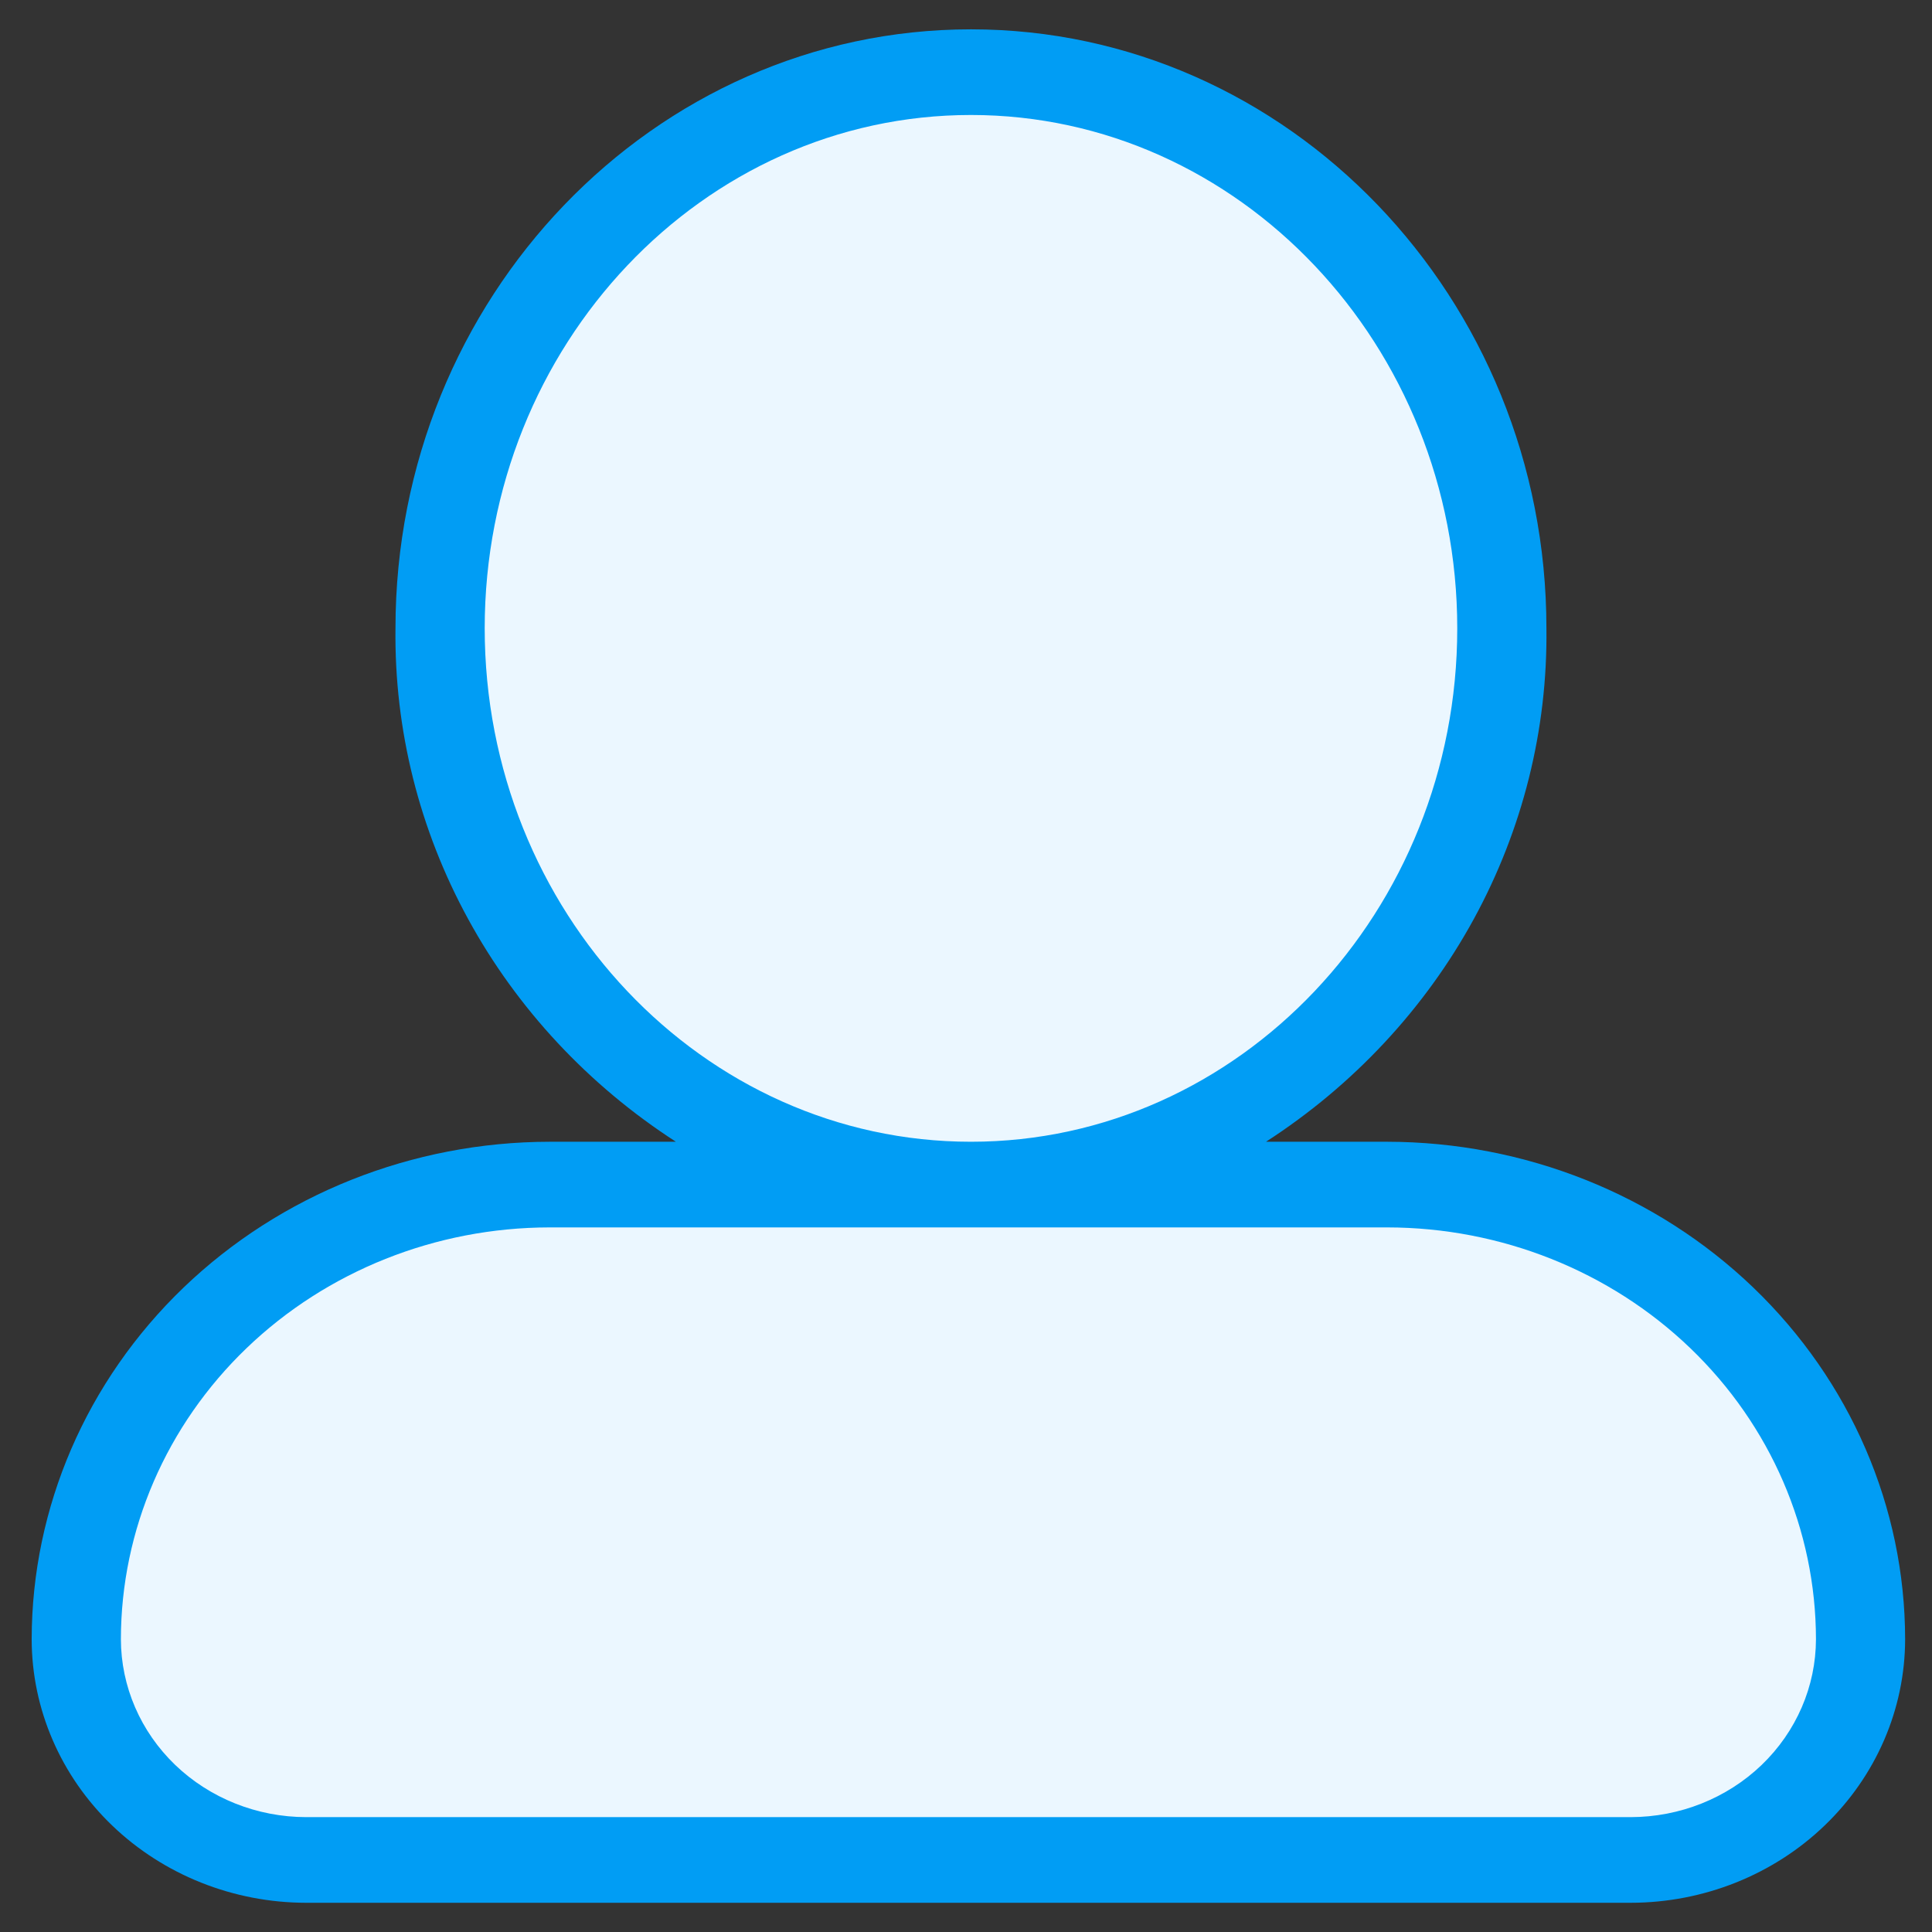
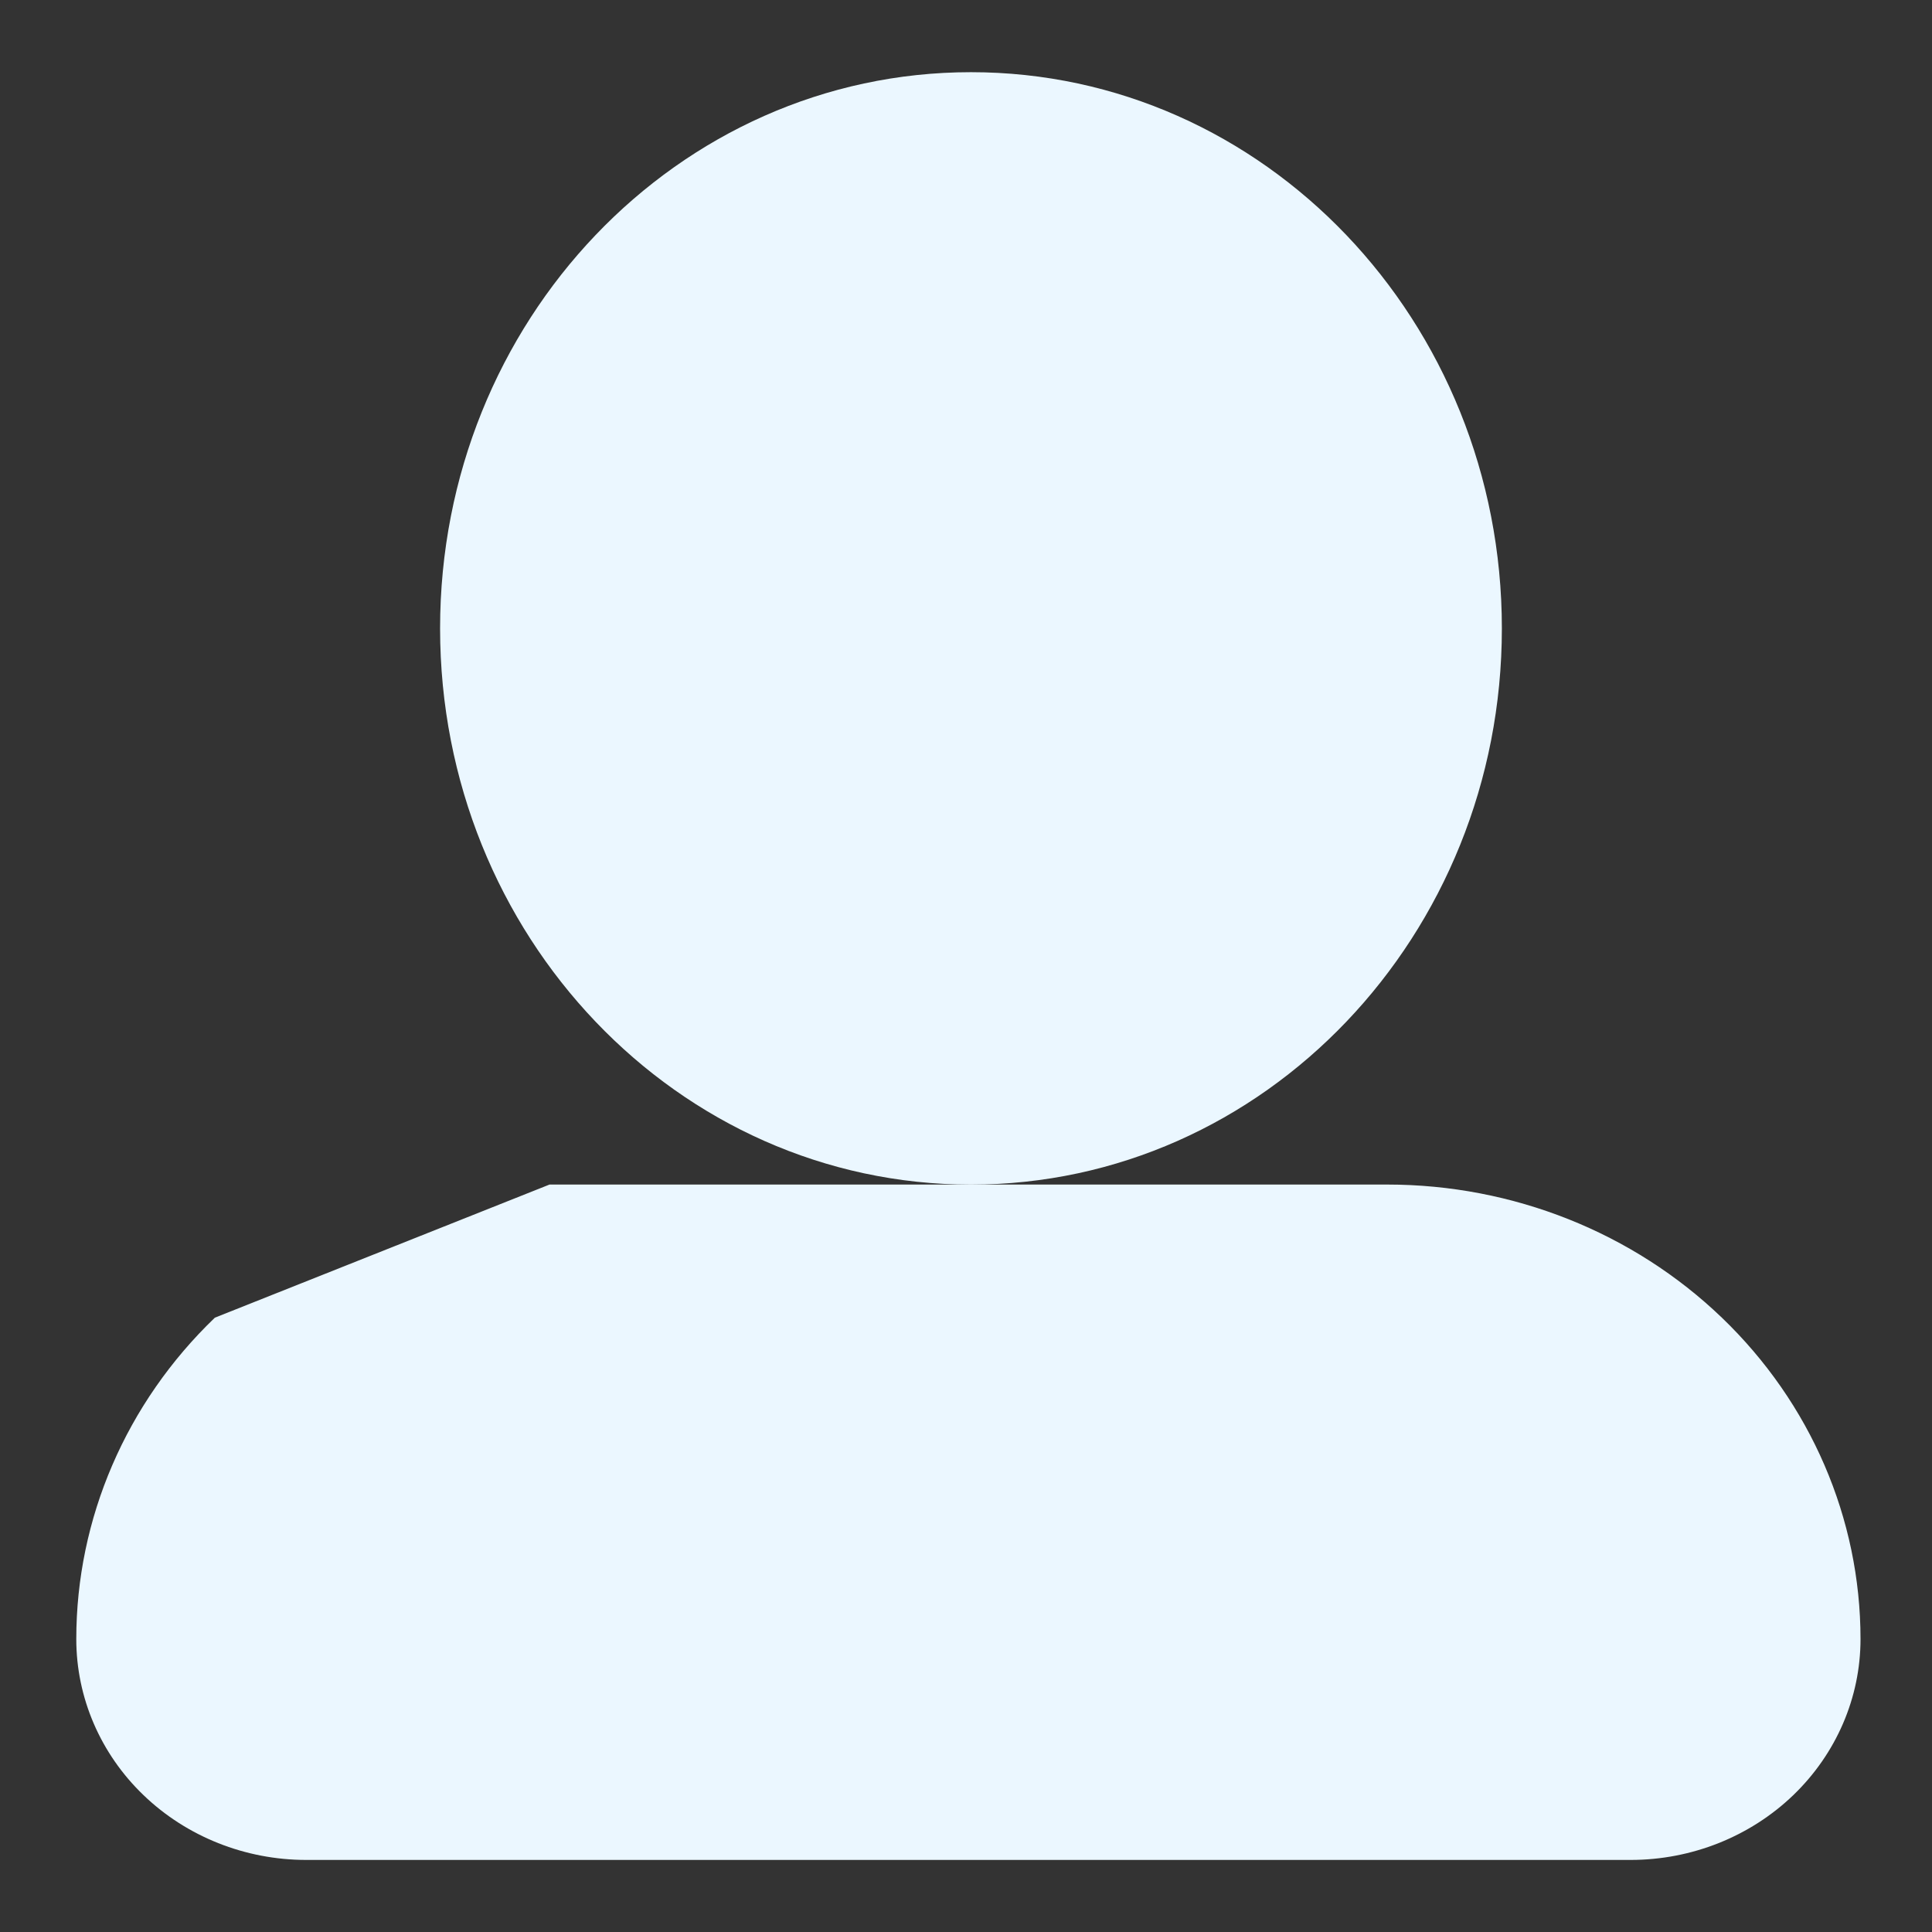
<svg xmlns="http://www.w3.org/2000/svg" width="33" height="33" viewBox="0 0 33 33" fill="none">
  <rect x="0" y="0" width="33" height="33" fill="#333333" stroke="none" />
-   <path d="M9.386 20.233H23.696C25.84 20.233 27.895 21.051 29.411 22.507C30.927 23.963 31.779 25.938 31.779 27.997C31.779 28.997 31.365 29.956 30.629 30.664C29.893 31.371 28.894 31.769 27.853 31.769H5.23C4.188 31.769 3.189 31.371 2.453 30.664C1.716 29.957 1.303 28.997 1.303 27.997C1.303 25.938 2.154 23.963 3.67 22.507C5.186 21.051 7.242 20.233 9.386 20.233Z" fill="#EBF7FF" />
+   <path d="M9.386 20.233H23.696C25.84 20.233 27.895 21.051 29.411 22.507C30.927 23.963 31.779 25.938 31.779 27.997C31.779 28.997 31.365 29.956 30.629 30.664C29.893 31.371 28.894 31.769 27.853 31.769H5.23C4.188 31.769 3.189 31.371 2.453 30.664C1.716 29.957 1.303 28.997 1.303 27.997C1.303 25.938 2.154 23.963 3.67 22.507Z" fill="#EBF7FF" />
  <path d="M16.585 20.234C21.593 20.234 25.653 15.98 25.653 10.733C25.653 5.486 21.593 1.233 16.585 1.233C11.576 1.233 7.517 5.486 7.517 10.733C7.517 15.98 11.576 20.234 16.585 20.234Z" fill="#EBF7FF" />
-   <path d="M23.696 19.502H21.624C23.117 18.537 24.336 17.23 25.173 15.699C26.009 14.168 26.435 12.462 26.414 10.733C26.414 5.091 22.005 0.501 16.585 0.501C11.165 0.501 6.755 5.091 6.755 10.733C6.734 12.462 7.16 14.168 7.997 15.699C8.833 17.23 10.052 18.537 11.545 19.502H9.386C7.041 19.505 4.793 20.401 3.135 21.993C1.477 23.586 0.544 25.746 0.541 27.998C0.542 29.192 1.037 30.337 1.916 31.181C2.795 32.025 3.987 32.5 5.23 32.501H27.853C29.096 32.5 30.288 32.025 31.166 31.181C32.045 30.337 32.54 29.192 32.541 27.998C32.539 25.745 31.606 23.586 29.948 21.993C28.29 20.4 26.041 19.505 23.696 19.502ZM8.279 10.733C8.279 5.898 12.005 1.964 16.585 1.964C21.165 1.964 24.891 5.902 24.891 10.733C24.891 15.565 21.165 19.502 16.585 19.502C12.005 19.502 8.279 15.568 8.279 10.729V10.733ZM27.853 31.038H5.23C4.391 31.037 3.586 30.716 2.993 30.147C2.4 29.577 2.066 28.804 2.065 27.998C2.067 26.134 2.839 24.346 4.212 23.027C5.584 21.709 7.445 20.967 9.386 20.965H23.696C25.637 20.967 27.498 21.709 28.871 23.027C30.244 24.346 31.016 26.133 31.018 27.998C31.017 28.804 30.683 29.577 30.09 30.147C29.497 30.716 28.692 31.037 27.853 31.038Z" fill="#019DF4" />
</svg>